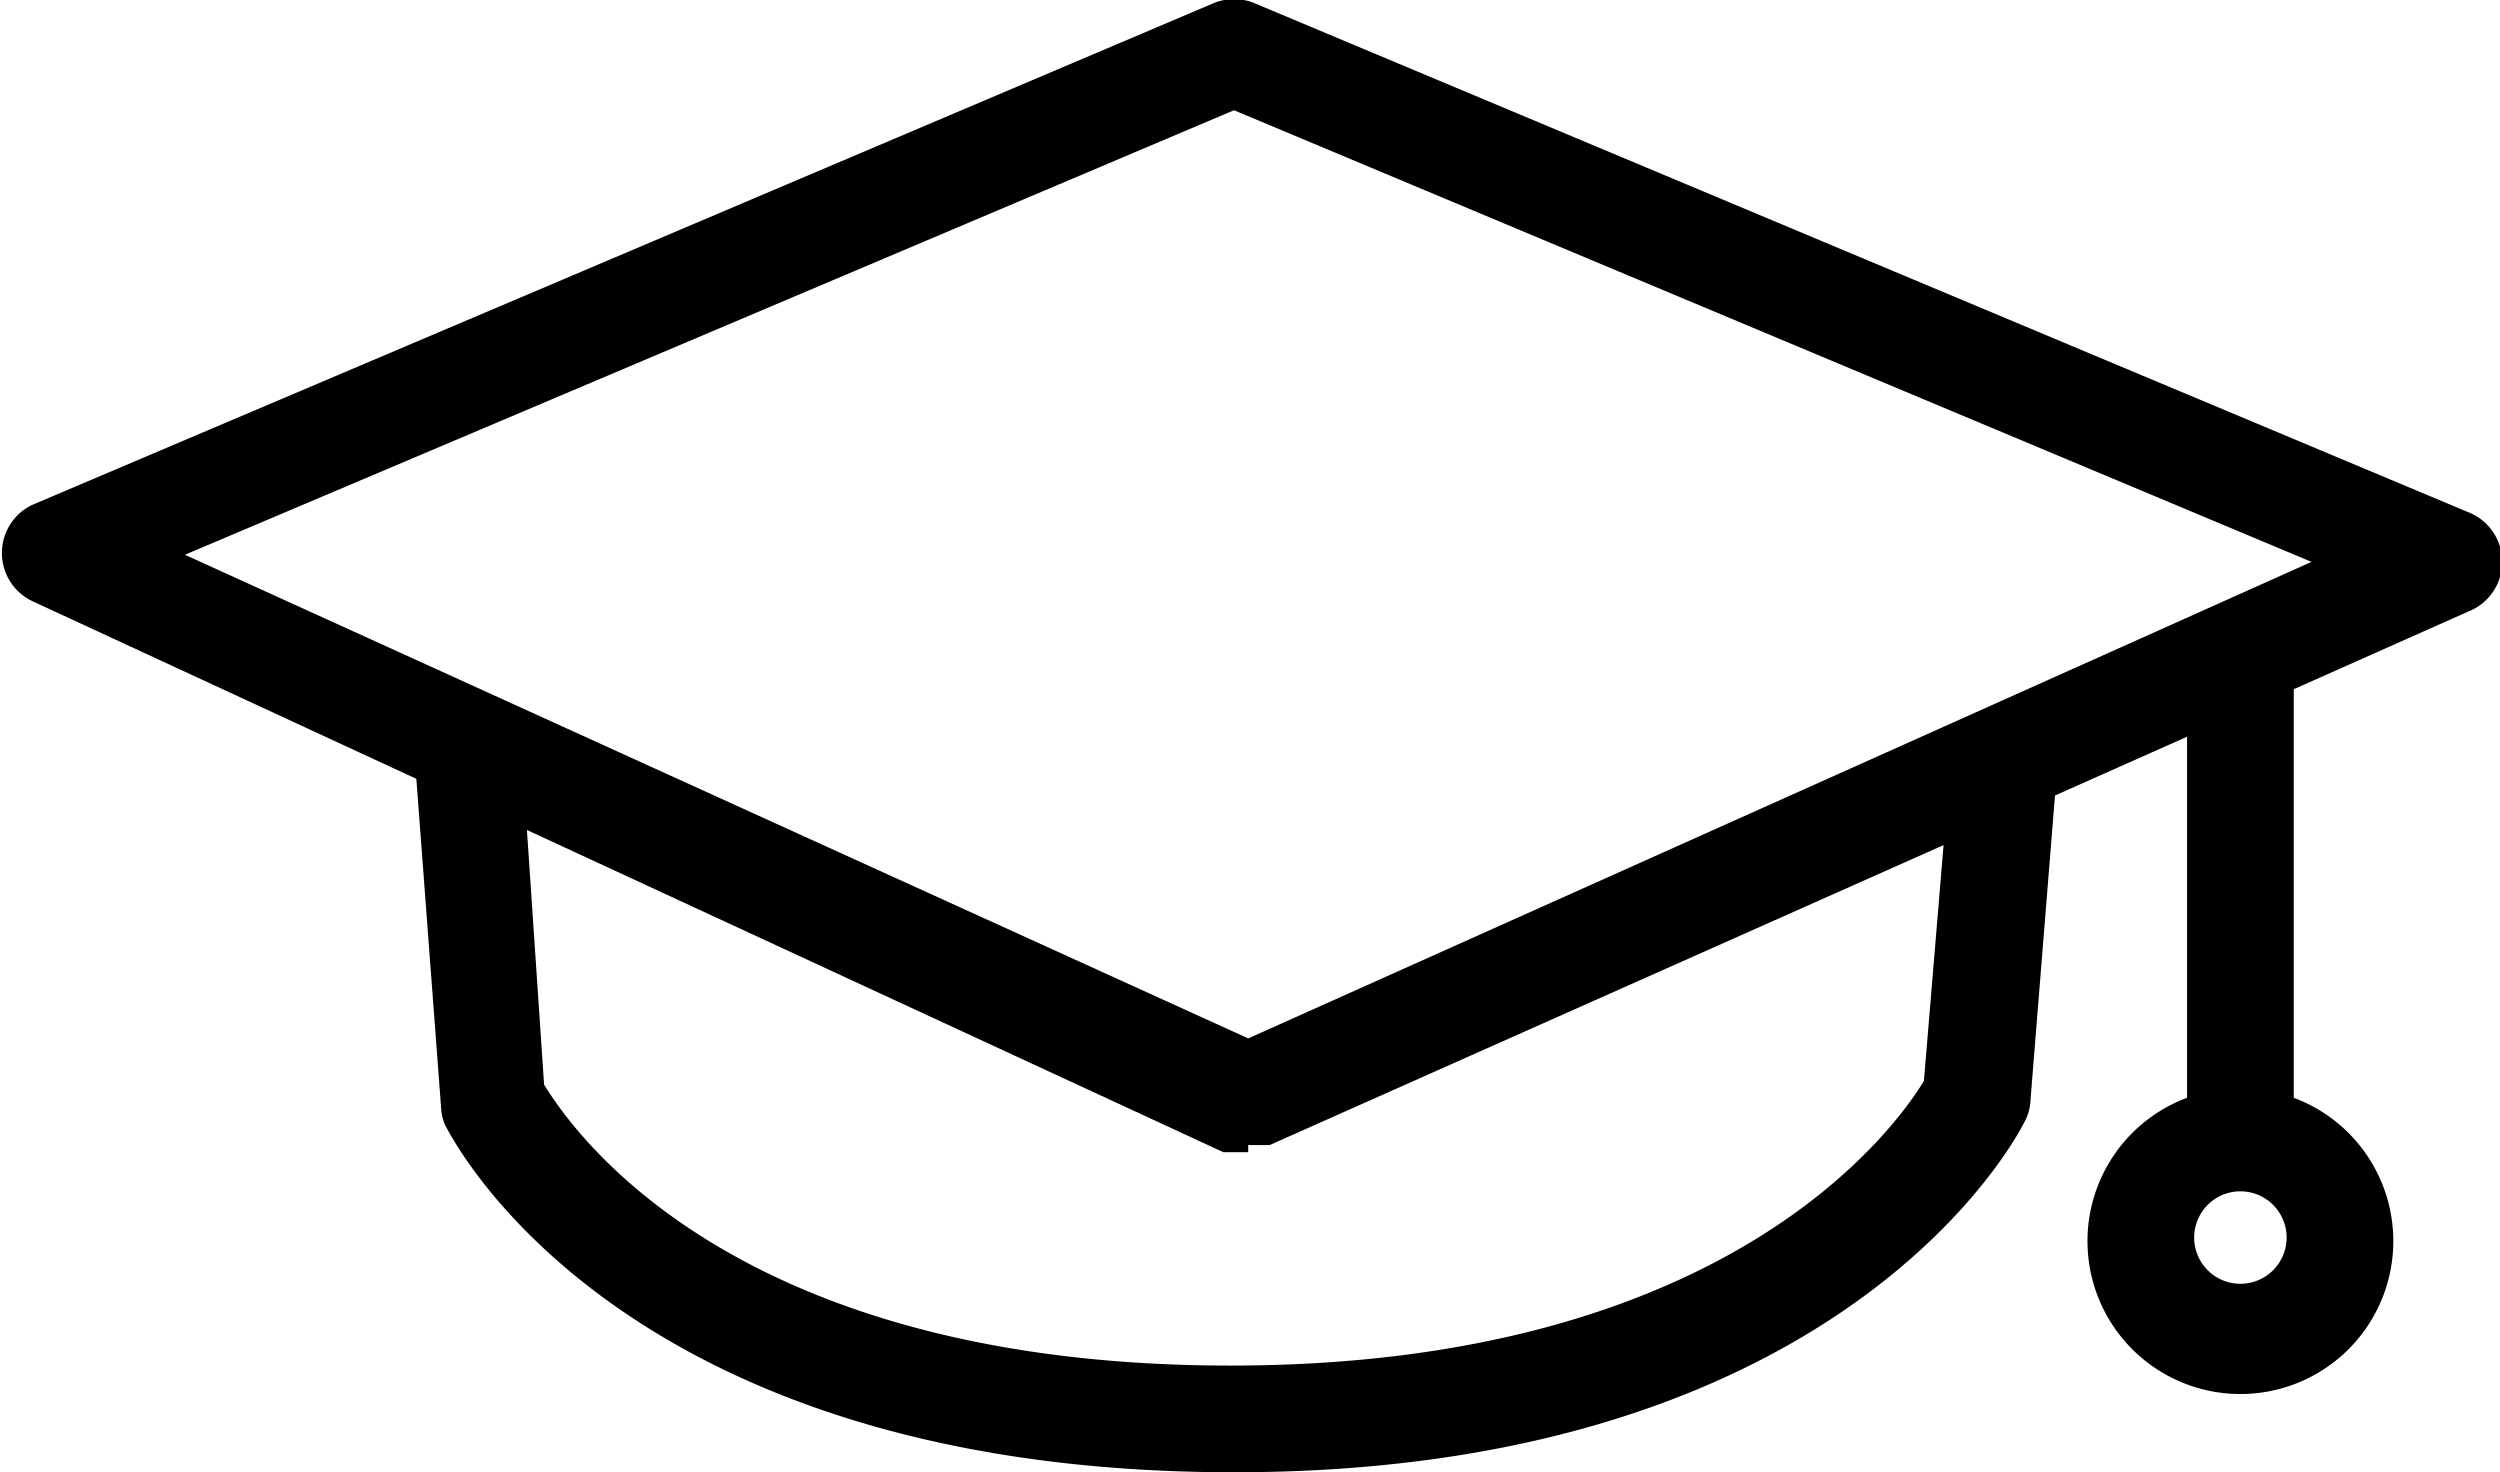
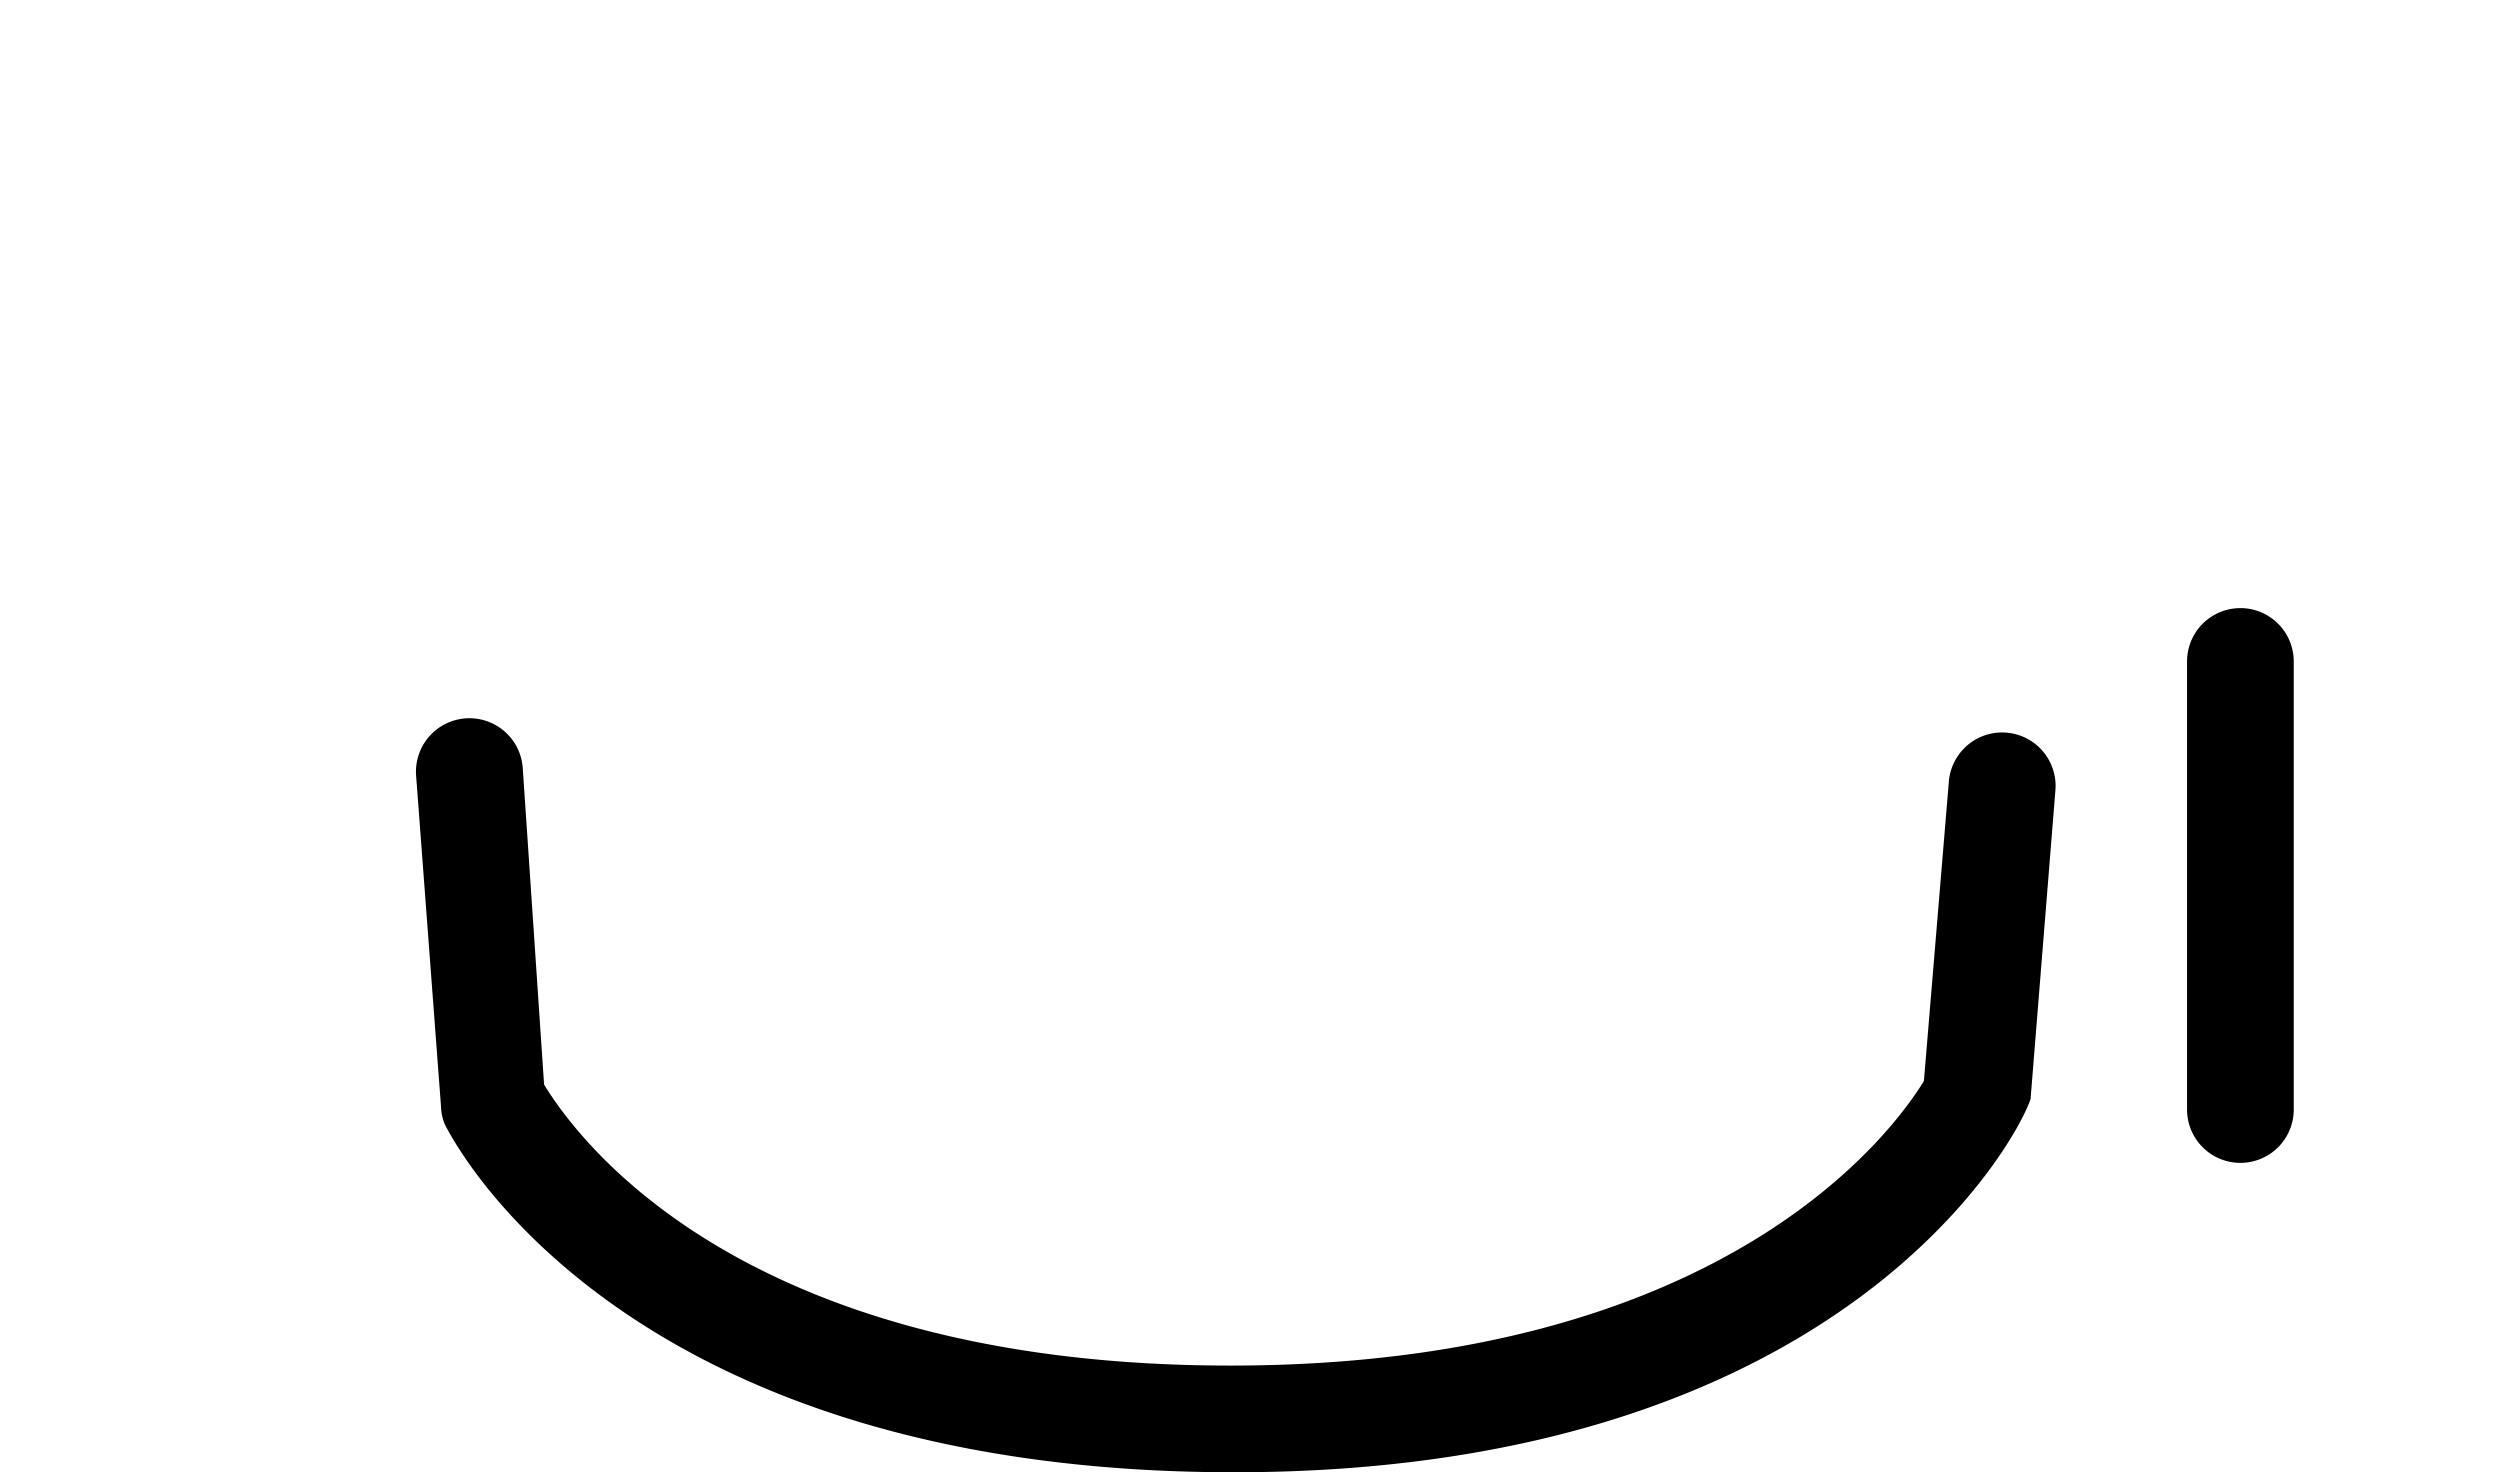
<svg xmlns="http://www.w3.org/2000/svg" id="Layer_1" data-name="Layer 1" viewBox="0 0 70.3 41.4">
  <title>resource-training</title>
  <g id="Stroke-3">
-     <path d="M35.1,32.4H34.4L0.9,16.9a1.5,1.5,0,0,1,0-2.7L34.1,0.1a1.5,1.5,0,0,1,1.2,0L69.4,14.4a1.5,1.5,0,0,1,0,2.8L35.7,32.2H35.1ZM5.2,15.6L35.1,29.2,65,15.8,34.7,3.1Z" transform="translate(0 0)" />
-   </g>
+     </g>
  <g id="Stroke-5">
-     <path d="M34.7,41.4c-17.3,0-22-9.4-22.2-9.8a1.5,1.5,0,0,1-.1-0.5l-0.7-9.3a1.5,1.5,0,1,1,3-.2l0.6,8.9c0.8,1.3,5.3,7.9,19.3,7.9s18.7-6.7,19.5-8L54.8,22a1.5,1.5,0,1,1,3,.2l-0.7,8.7a1.5,1.5,0,0,1-.1.5C56.8,31.9,51.9,41.4,34.7,41.4Z" transform="translate(0 0)" />
+     <path d="M34.7,41.4c-17.3,0-22-9.4-22.2-9.8a1.5,1.5,0,0,1-.1-0.5l-0.7-9.3a1.5,1.5,0,1,1,3-.2l0.6,8.9c0.8,1.3,5.3,7.9,19.3,7.9s18.7-6.7,19.5-8L54.8,22a1.5,1.5,0,1,1,3,.2l-0.7,8.7C56.8,31.9,51.9,41.4,34.7,41.4Z" transform="translate(0 0)" />
  </g>
  <g id="Stroke-7">
    <path d="M63,32.7a1.5,1.5,0,0,1-1.5-1.5V18.6a1.5,1.5,0,0,1,3,0V31.2A1.5,1.5,0,0,1,63,32.7Z" transform="translate(0 0)" />
  </g>
  <g id="Stroke-9">
-     <path d="M63,39.2a4.3,4.3,0,1,1,4.3-4.3A4.3,4.3,0,0,1,63,39.2Zm0-5.7a1.3,1.3,0,1,0,1.3,1.3A1.3,1.3,0,0,0,63,33.5Z" transform="translate(0 0)" />
-   </g>
+     </g>
</svg>